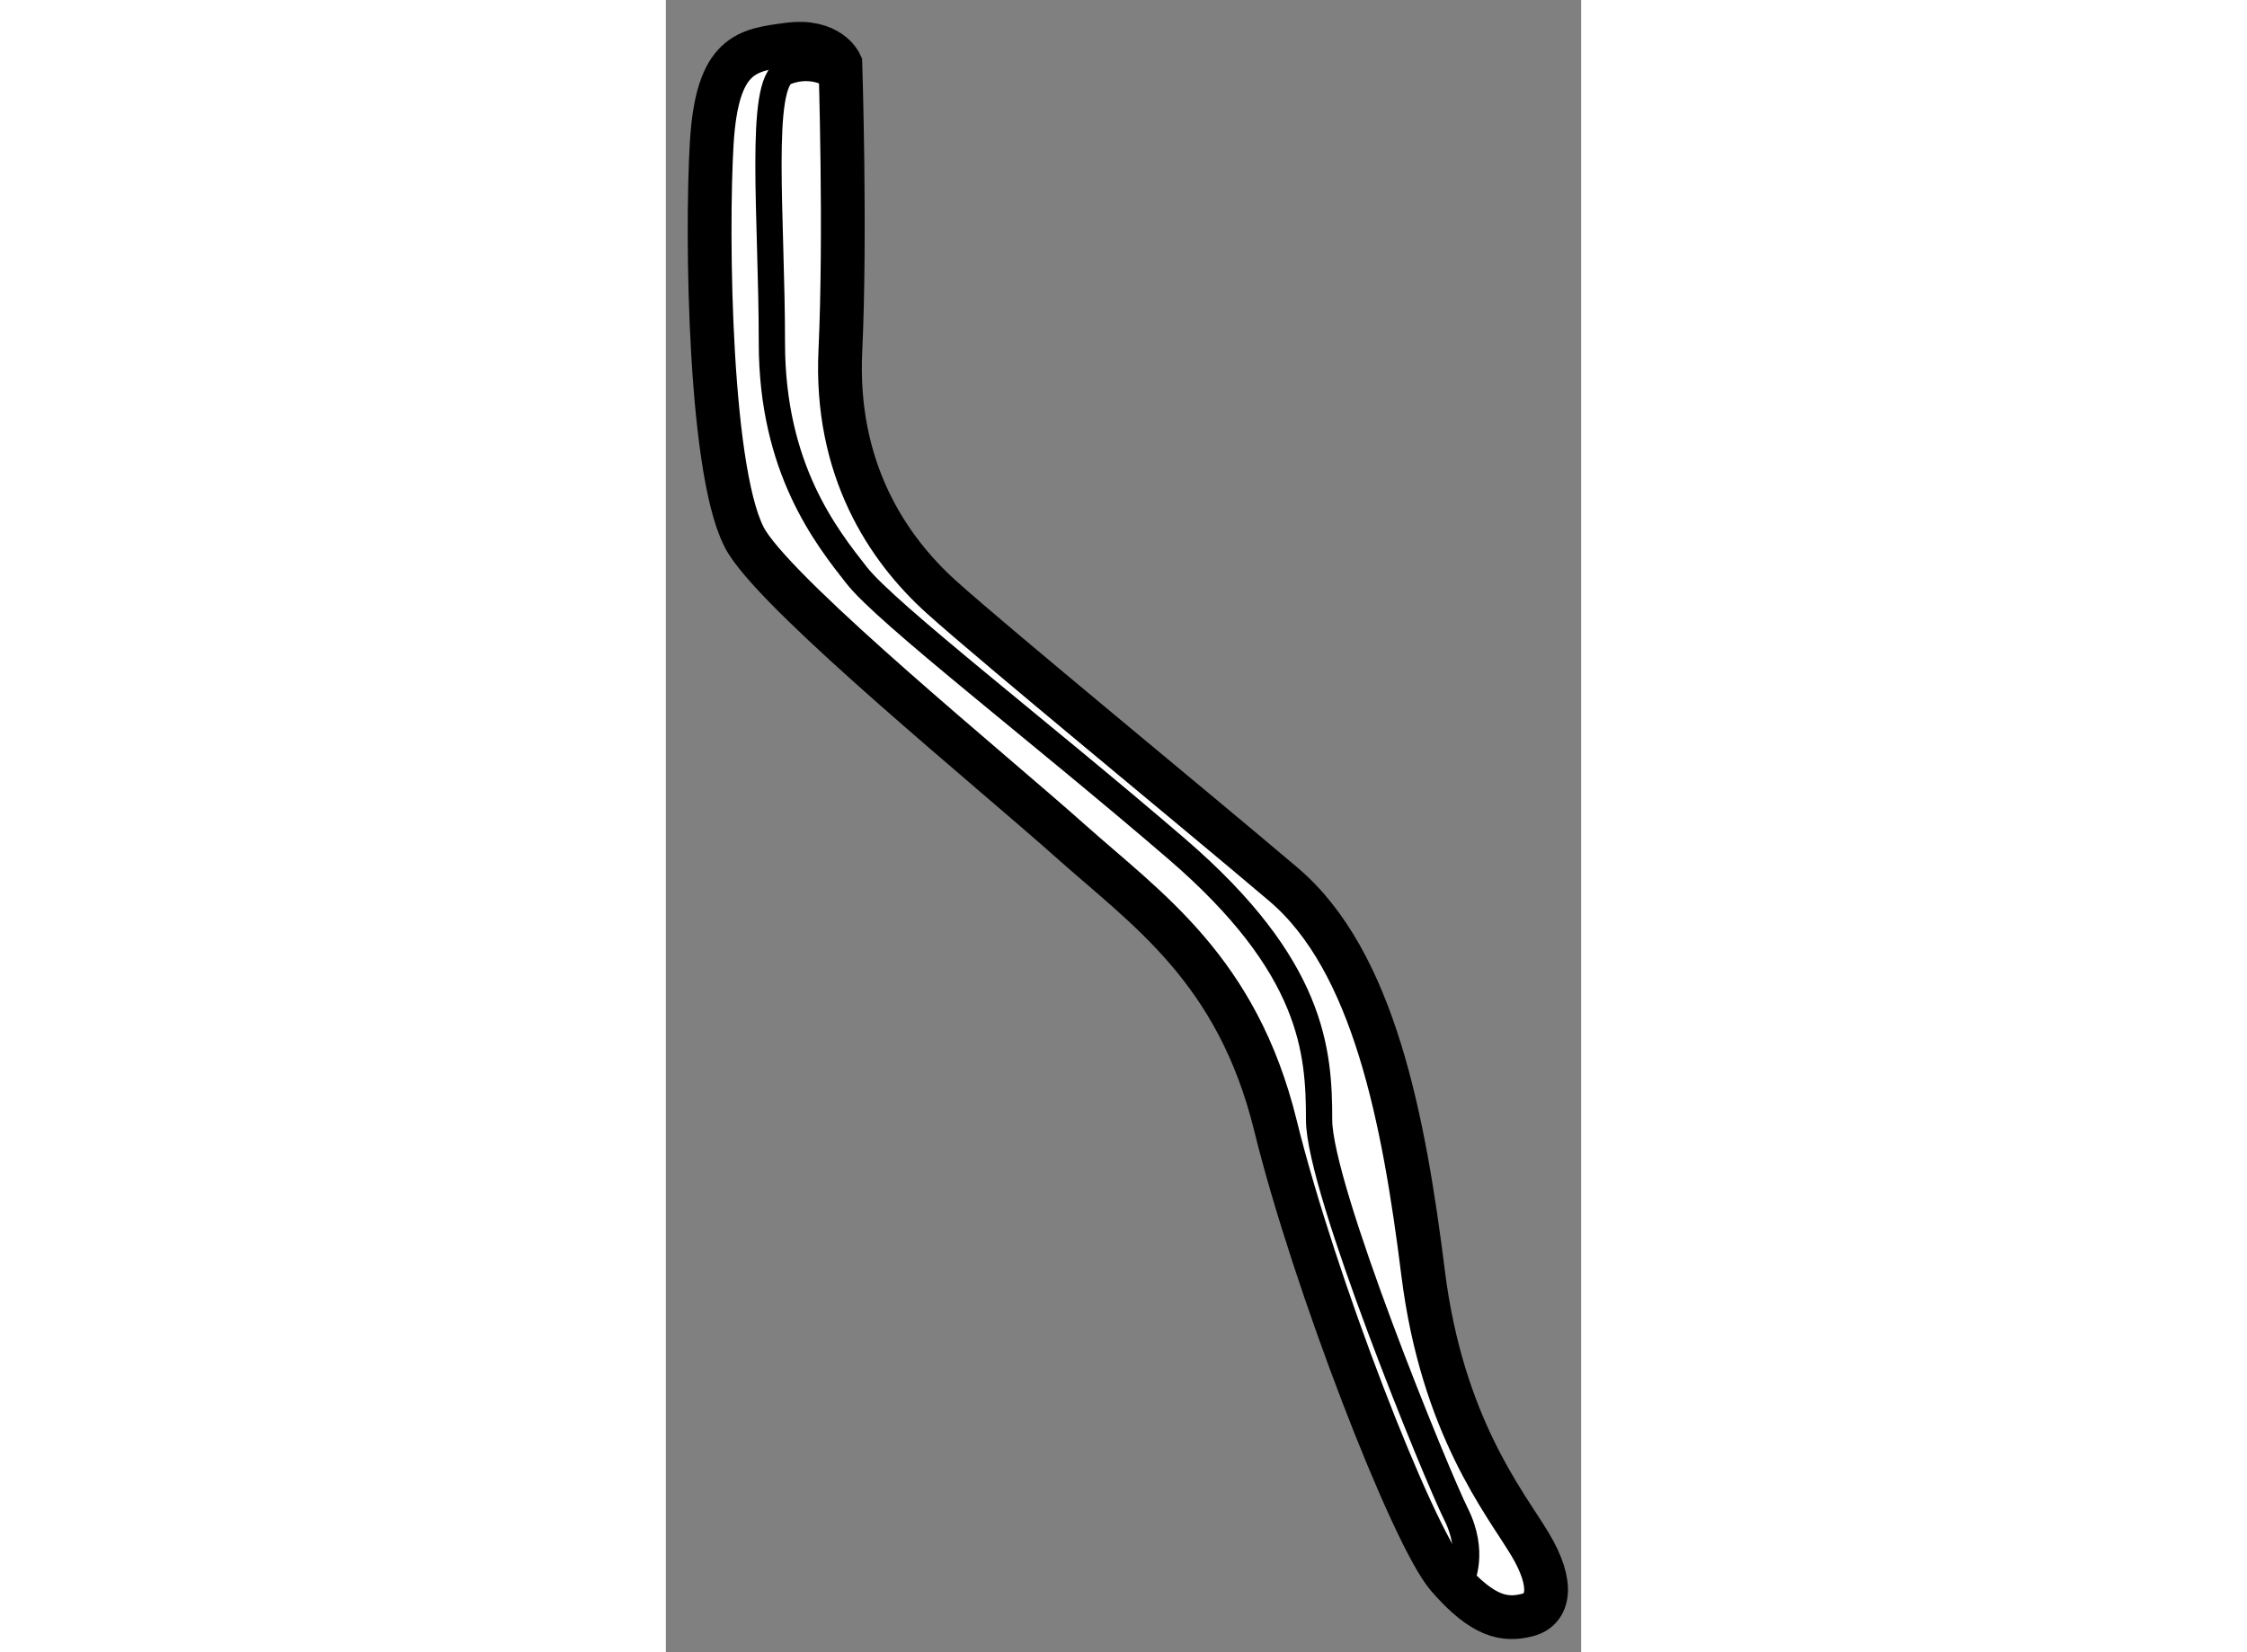
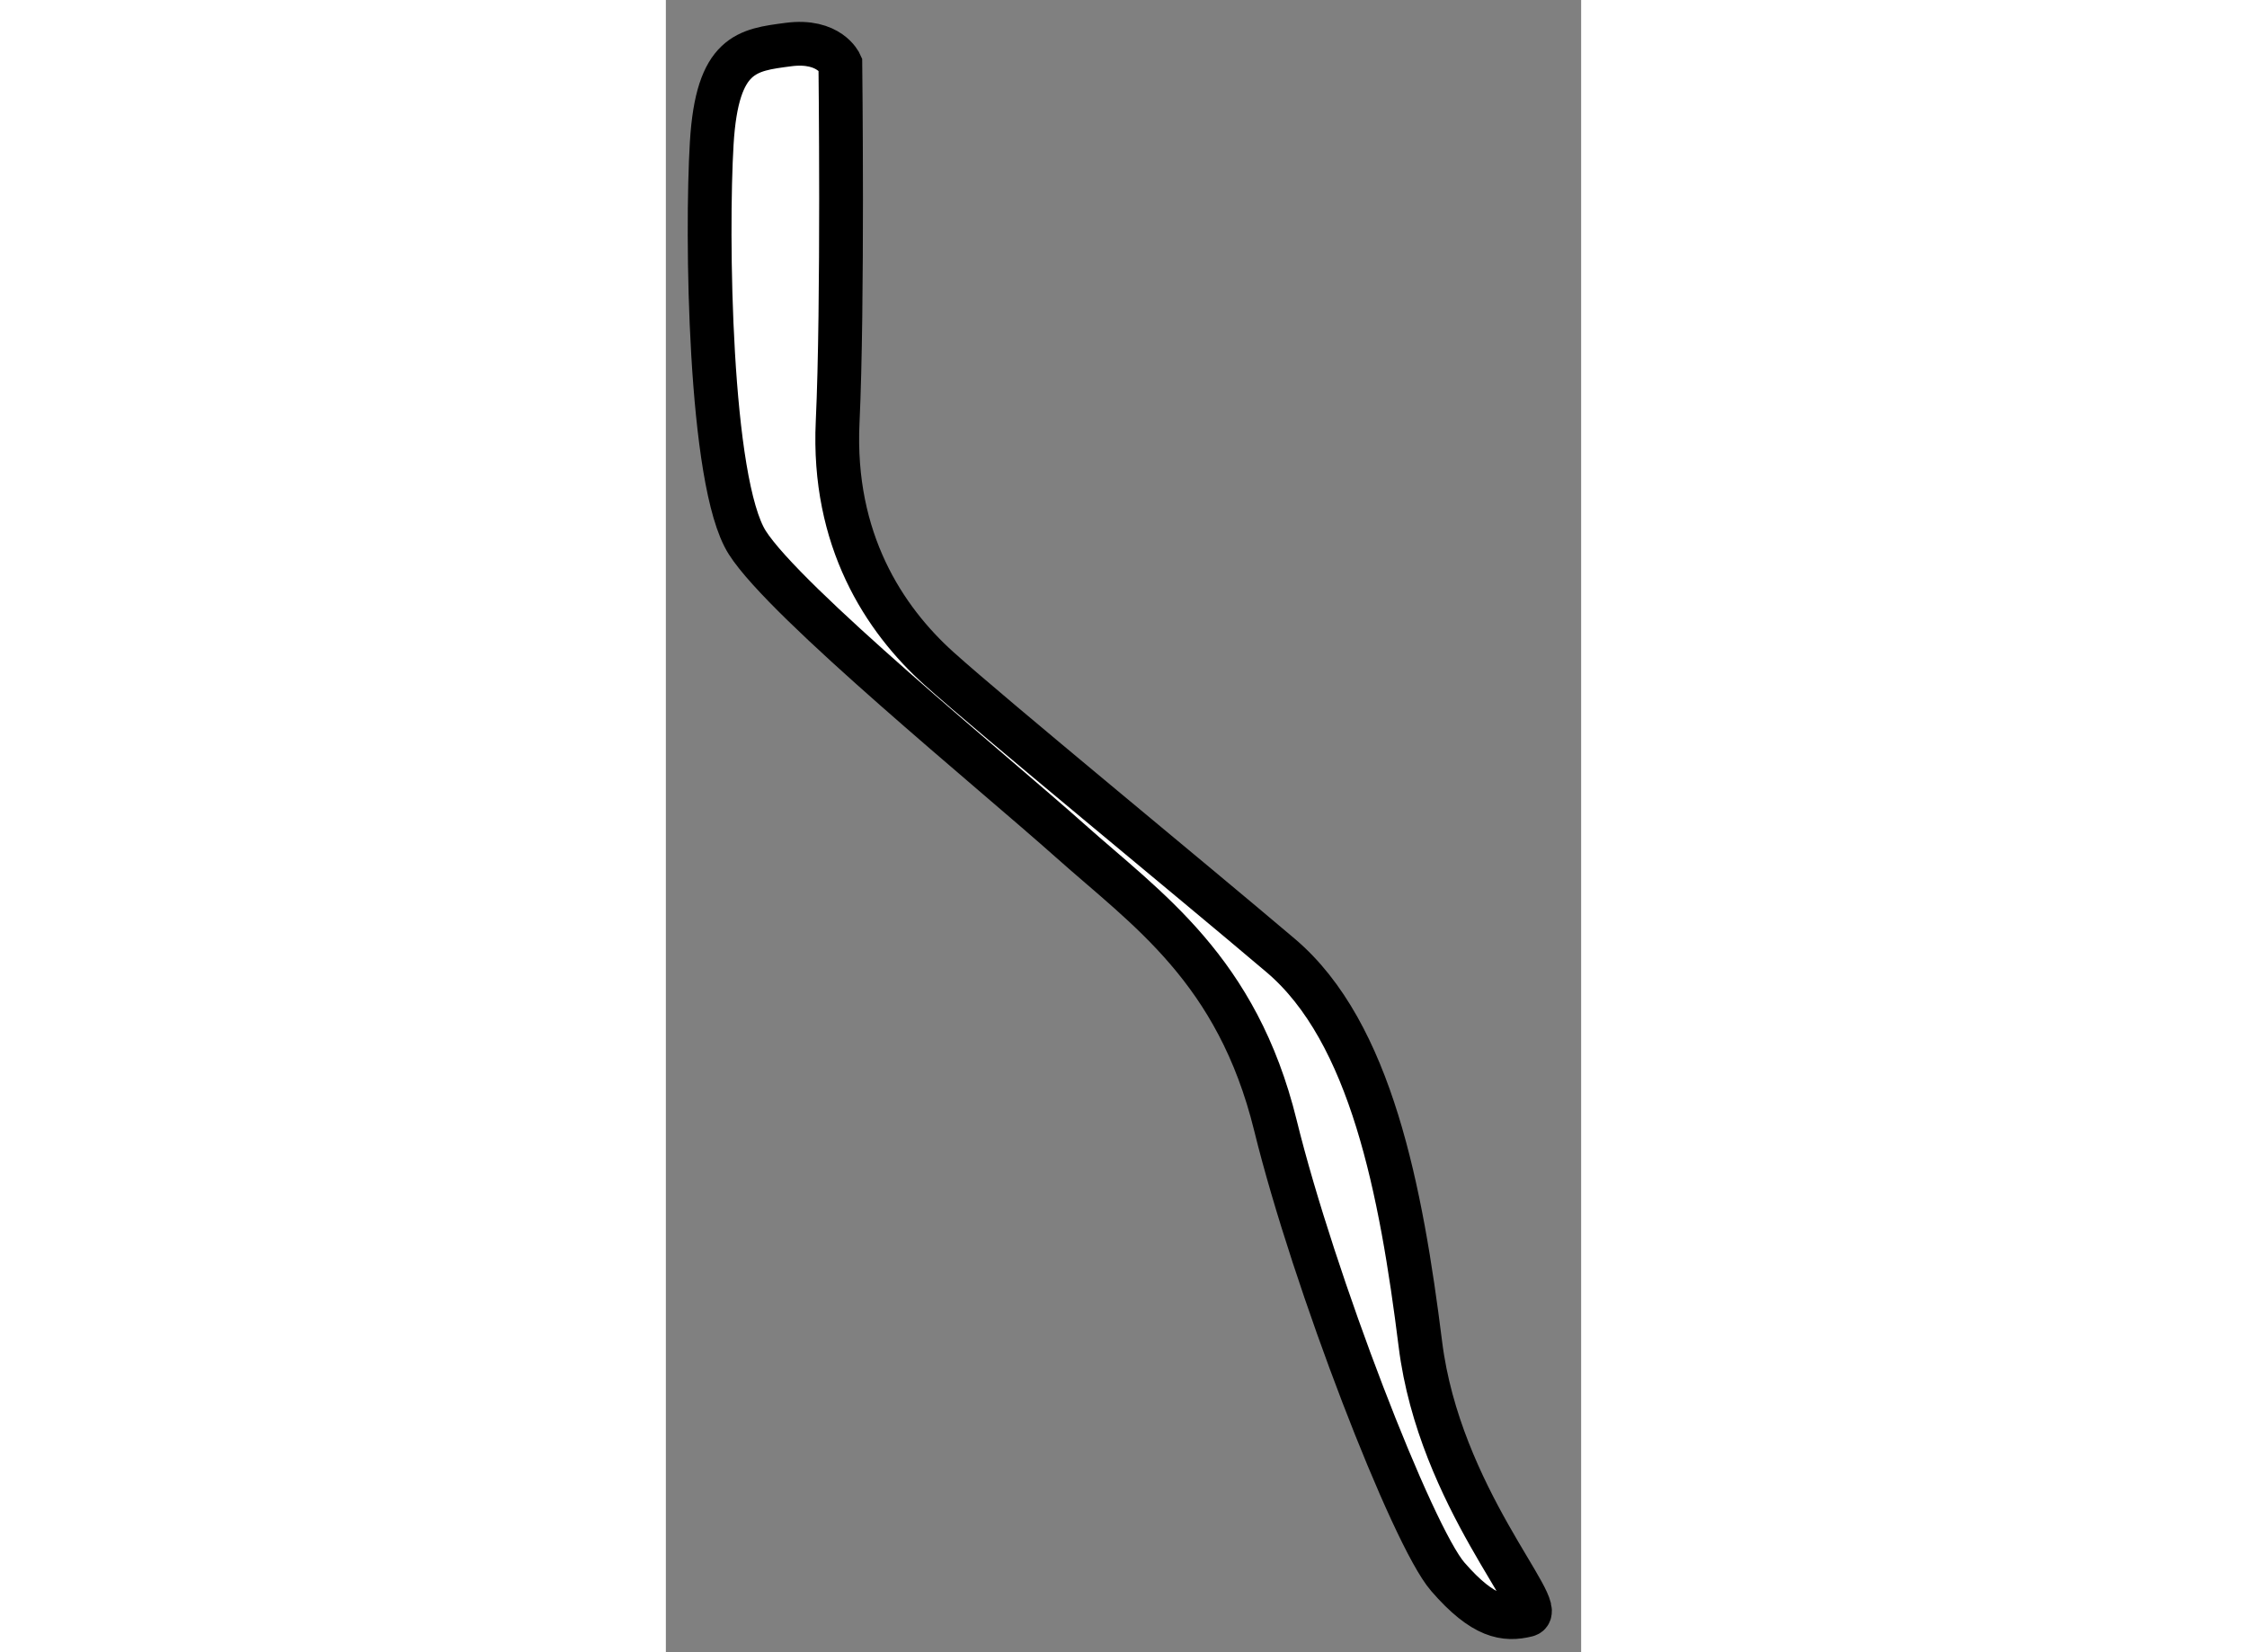
<svg xmlns="http://www.w3.org/2000/svg" version="1.1" x="0px" y="0px" width="244.8px" height="180px" viewBox="64.976 125.845 10.454 18.871" enable-background="new 0 0 244.8 180" xml:space="preserve">
  <rect x="64.976" y="125.845" width="10.454" height="18.871" fill="#808080" stroke="none" />
  <g>
-     <path fill="#FFFFFF" stroke="#000000" stroke-width="0.5" d="M66.969,126.573c0,0-0.125-0.281-0.594-0.219    s-0.813,0.094-0.875,1.125s-0.031,3.875,0.406,4.563s2.813,2.625,3.688,3.406s1.906,1.469,2.344,3.25s1.563,4.688,1.969,5.156    s0.656,0.5,0.906,0.438s0.313-0.344,0.031-0.813s-1-1.344-1.219-3.094s-0.563-3.563-1.594-4.438s-3.281-2.719-3.906-3.281    s-1.219-1.469-1.156-2.813S66.969,126.573,66.969,126.573z" />
-     <path fill="none" stroke="#000000" stroke-width="0.3" d="M74.063,143.886c0,0,0.156-0.313-0.063-0.75s-1.563-3.719-1.563-4.5    s-0.063-1.75-1.625-3.094s-3.313-2.688-3.656-3.125s-0.969-1.219-0.969-2.656s-0.156-2.969,0.156-3.094s0.625,0.031,0.625,0.188" />
+     <path fill="#FFFFFF" stroke="#000000" stroke-width="0.5" d="M66.969,126.573c0,0-0.125-0.281-0.594-0.219    s-0.813,0.094-0.875,1.125s-0.031,3.875,0.406,4.563s2.813,2.625,3.688,3.406s1.906,1.469,2.344,3.25s1.563,4.688,1.969,5.156    s0.656,0.5,0.906,0.438s-1-1.344-1.219-3.094s-0.563-3.563-1.594-4.438s-3.281-2.719-3.906-3.281    s-1.219-1.469-1.156-2.813S66.969,126.573,66.969,126.573z" />
  </g>
</svg>